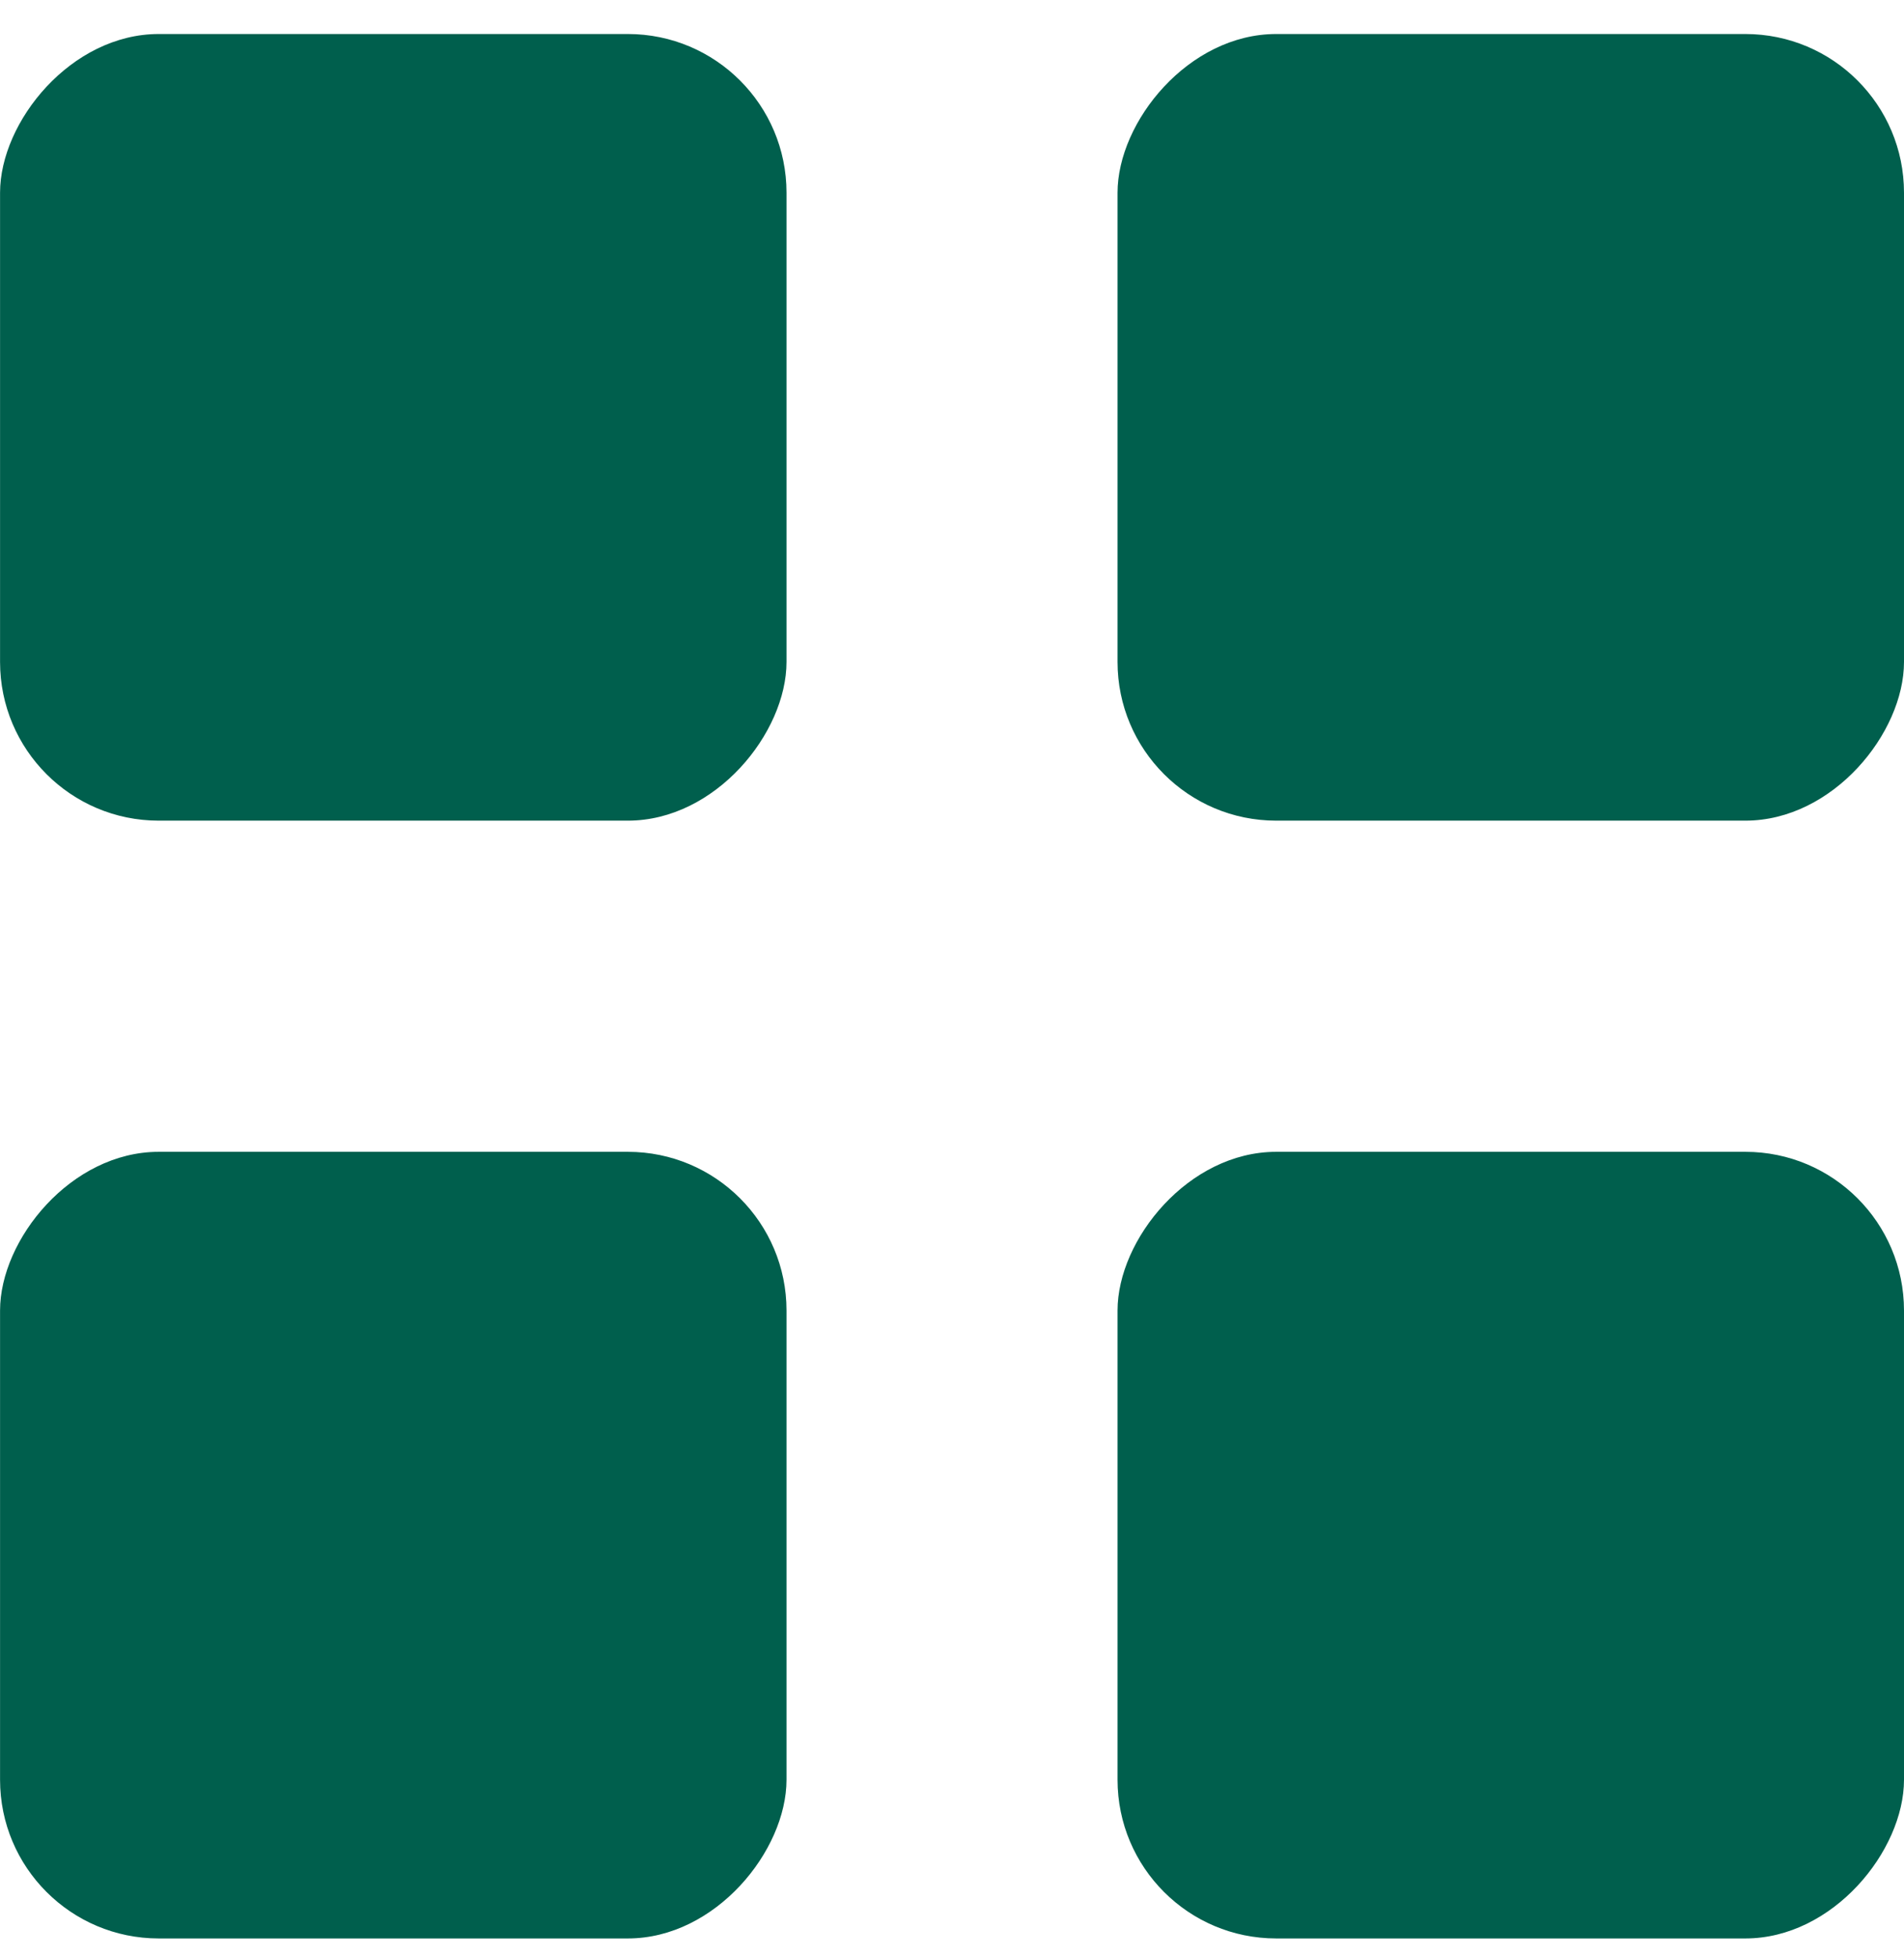
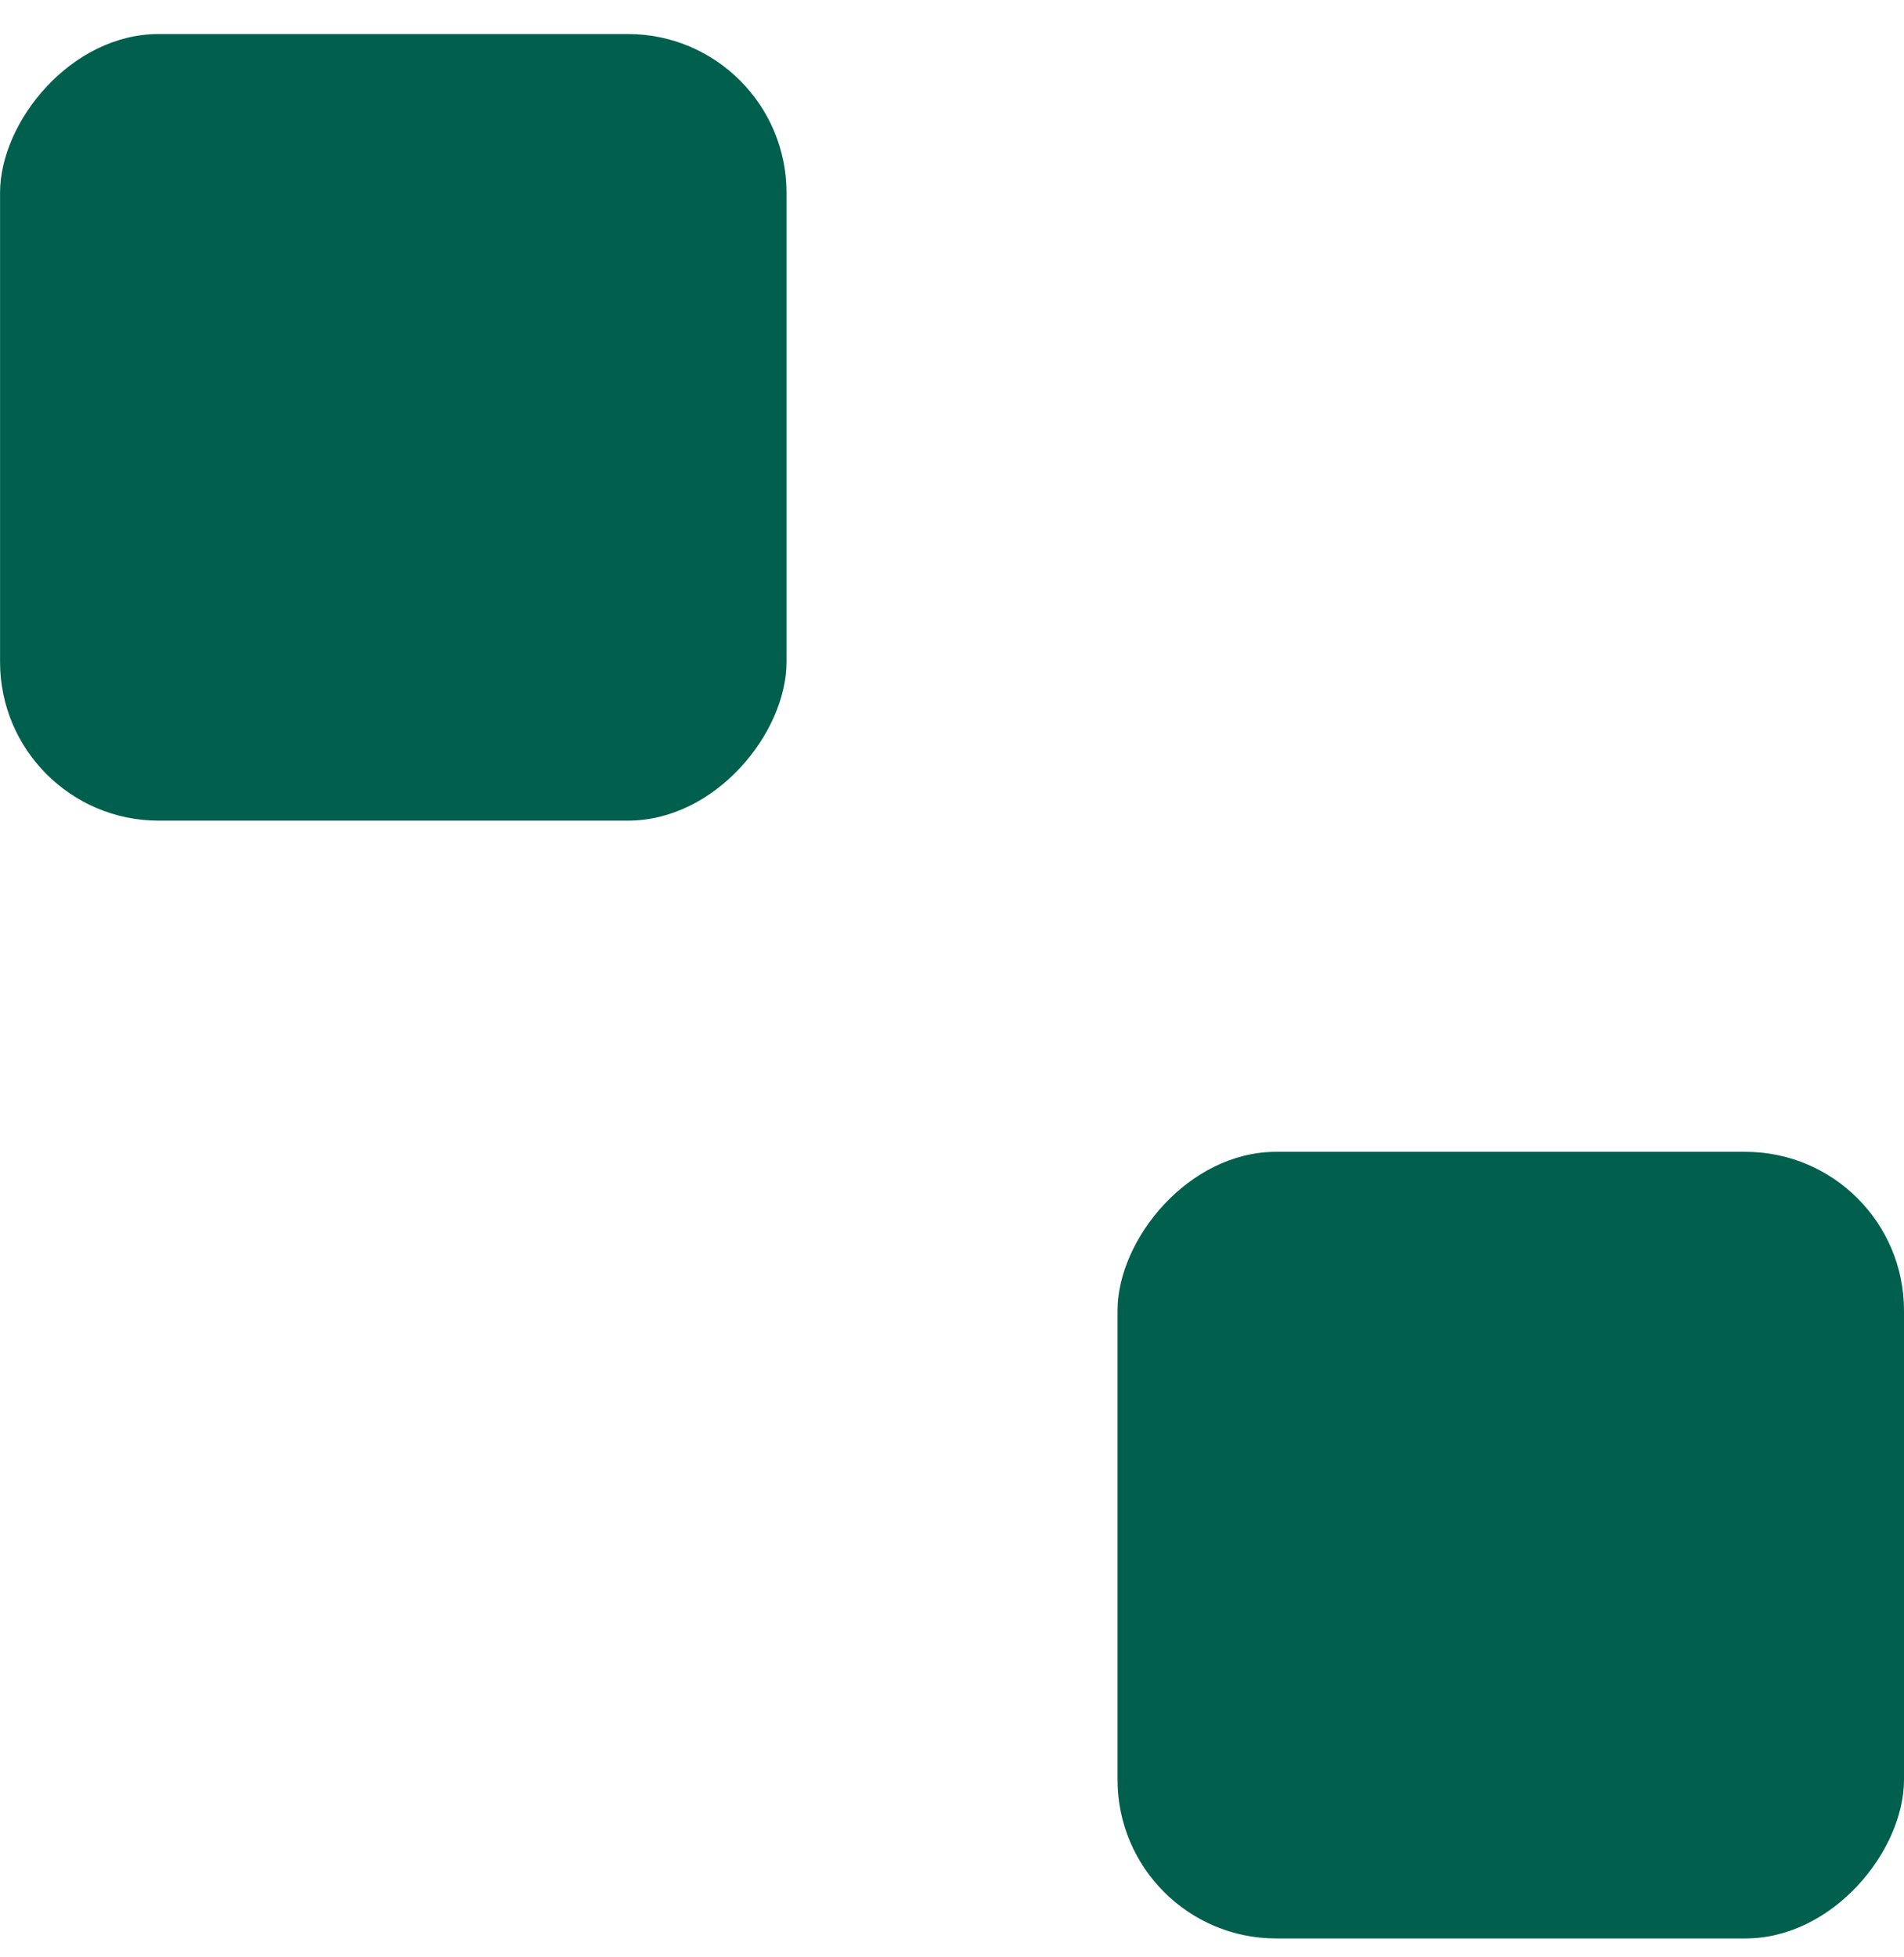
<svg xmlns="http://www.w3.org/2000/svg" viewBox="0 0 36 37" fill="none">
-   <rect width="14.87" height="14.87" rx="3" transform="matrix(-1 0 0 1 36 0.643)" fill="#005F4D" />
  <rect width="14.87" height="14.87" rx="3" transform="matrix(-1 0 0 1 14.871 0.643)" fill="#005F4D" />
  <rect width="14.87" height="14.87" rx="3" transform="matrix(-1 0 0 1 36 21.773)" fill="#005F4D" />
-   <rect width="14.87" height="14.87" rx="3" transform="matrix(-1 0 0 1 14.871 21.773)" fill="#005F4D" />
</svg>